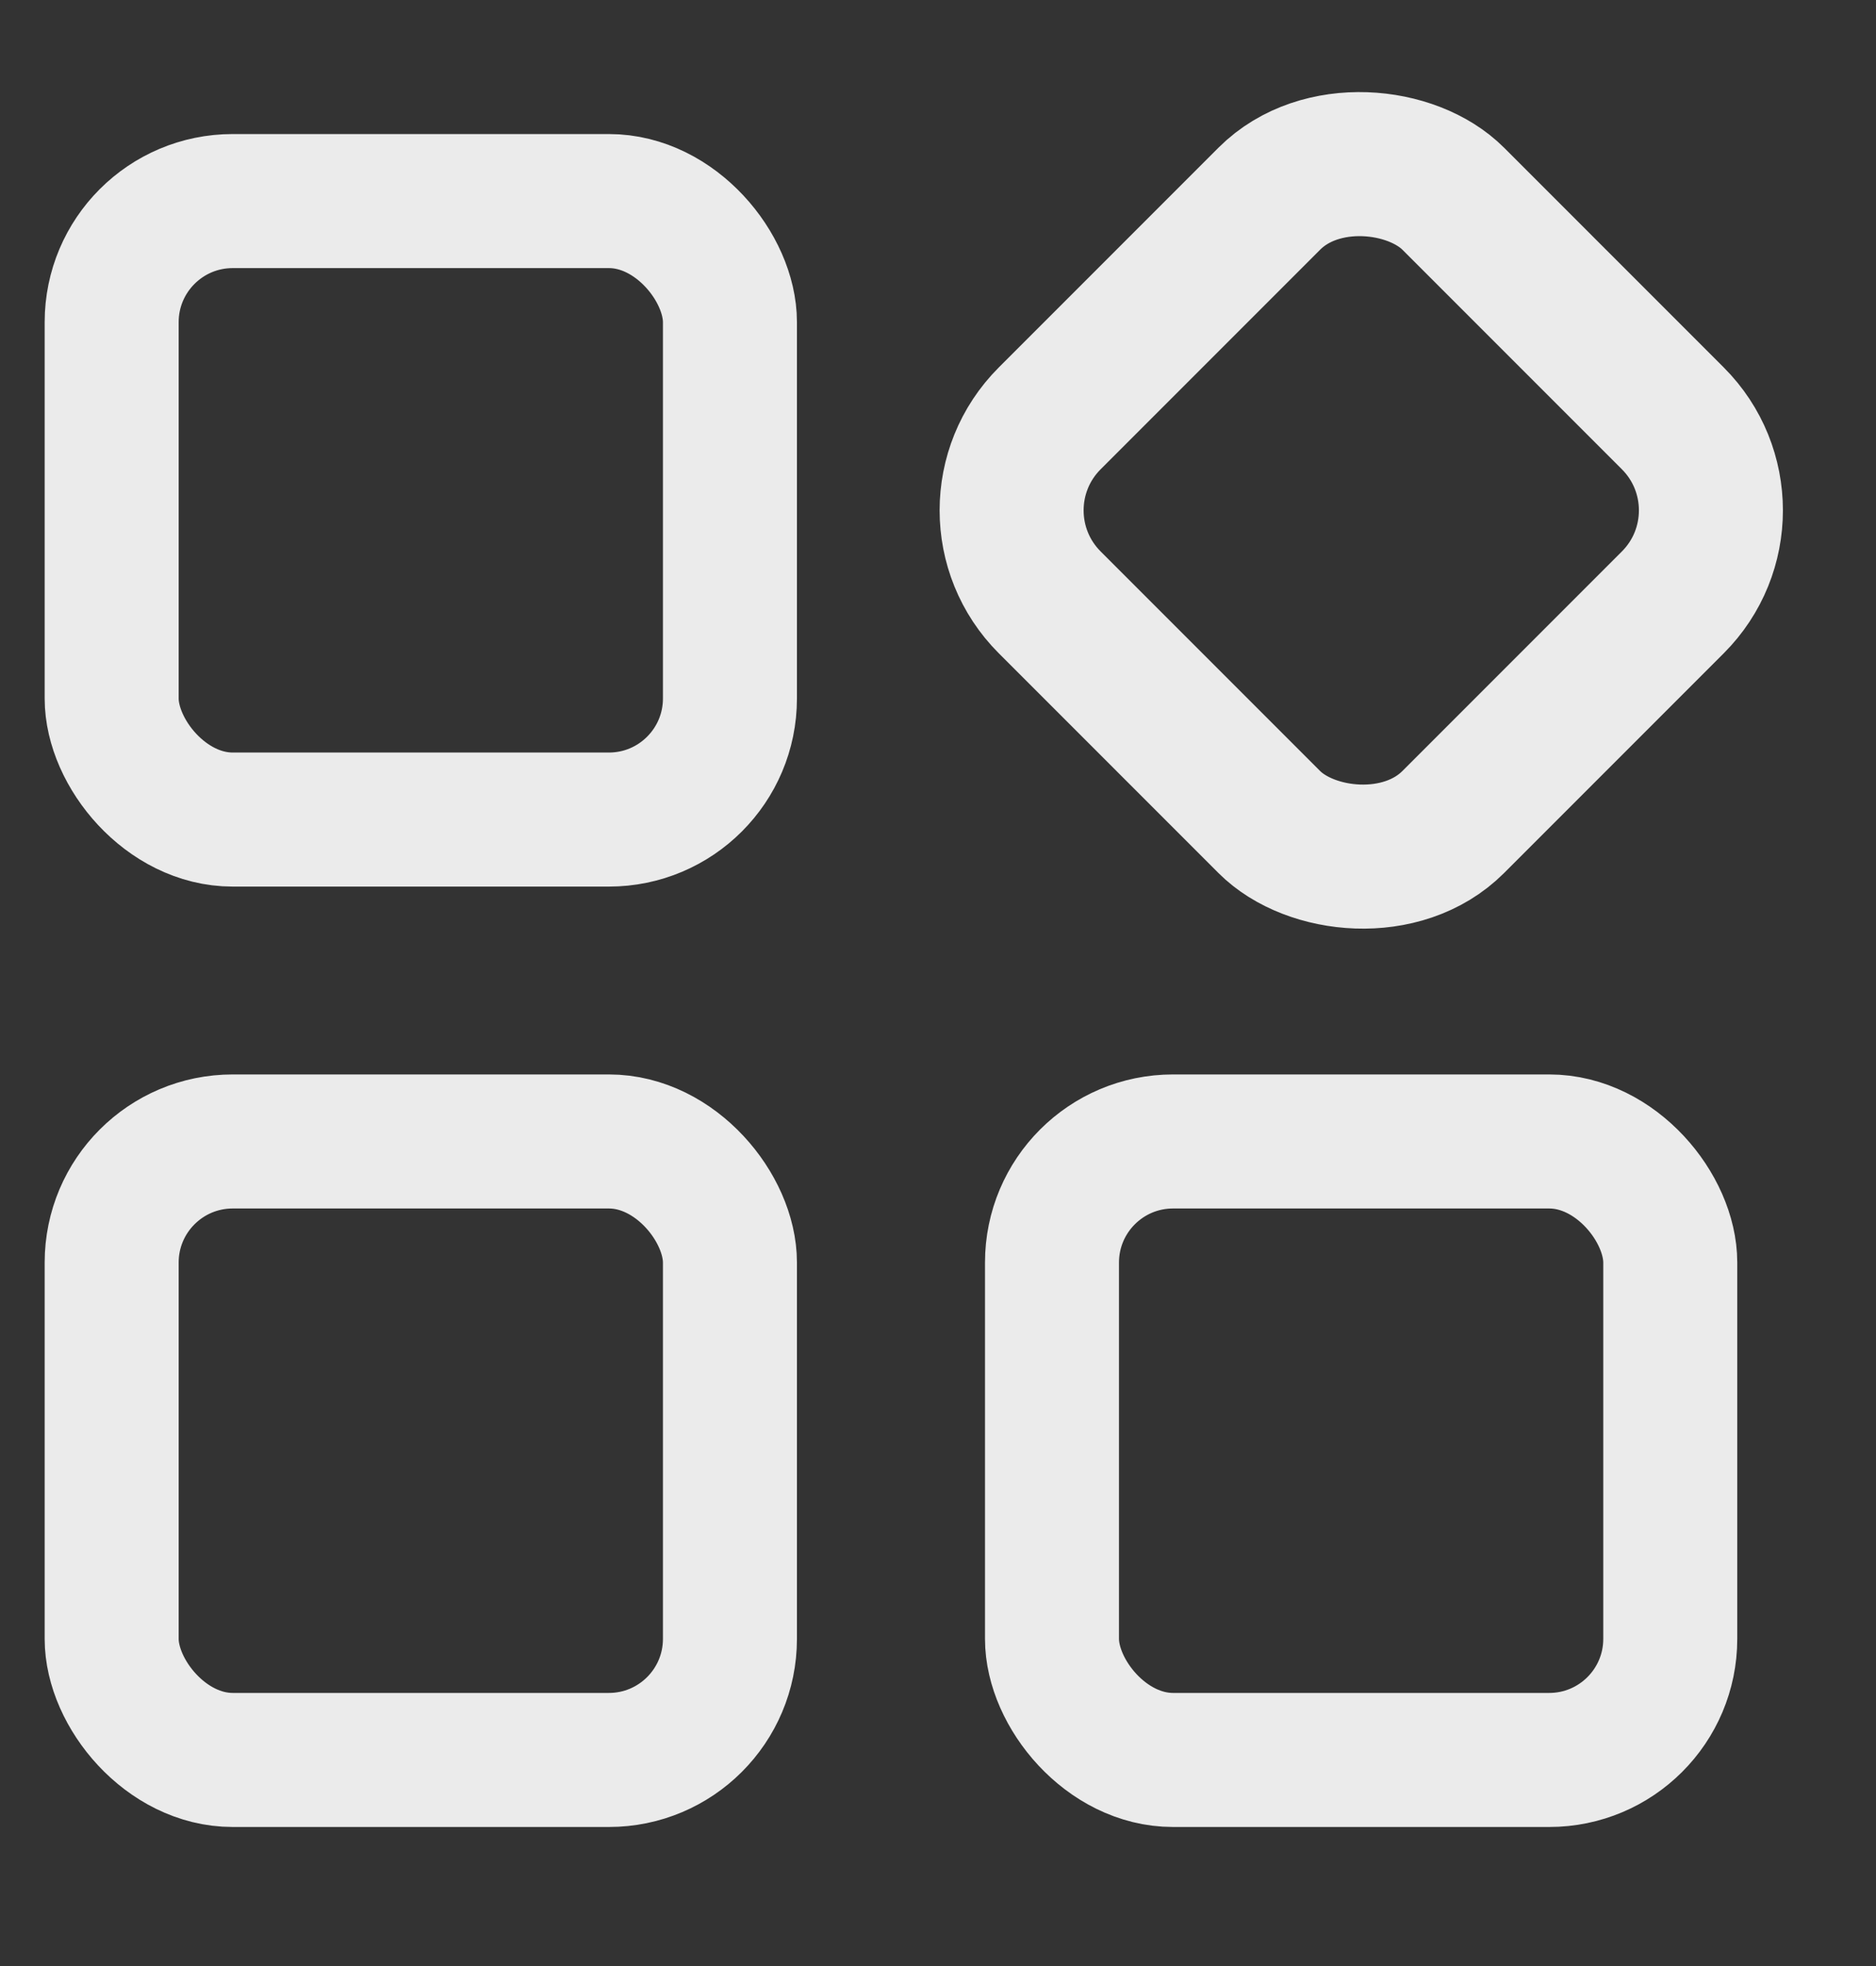
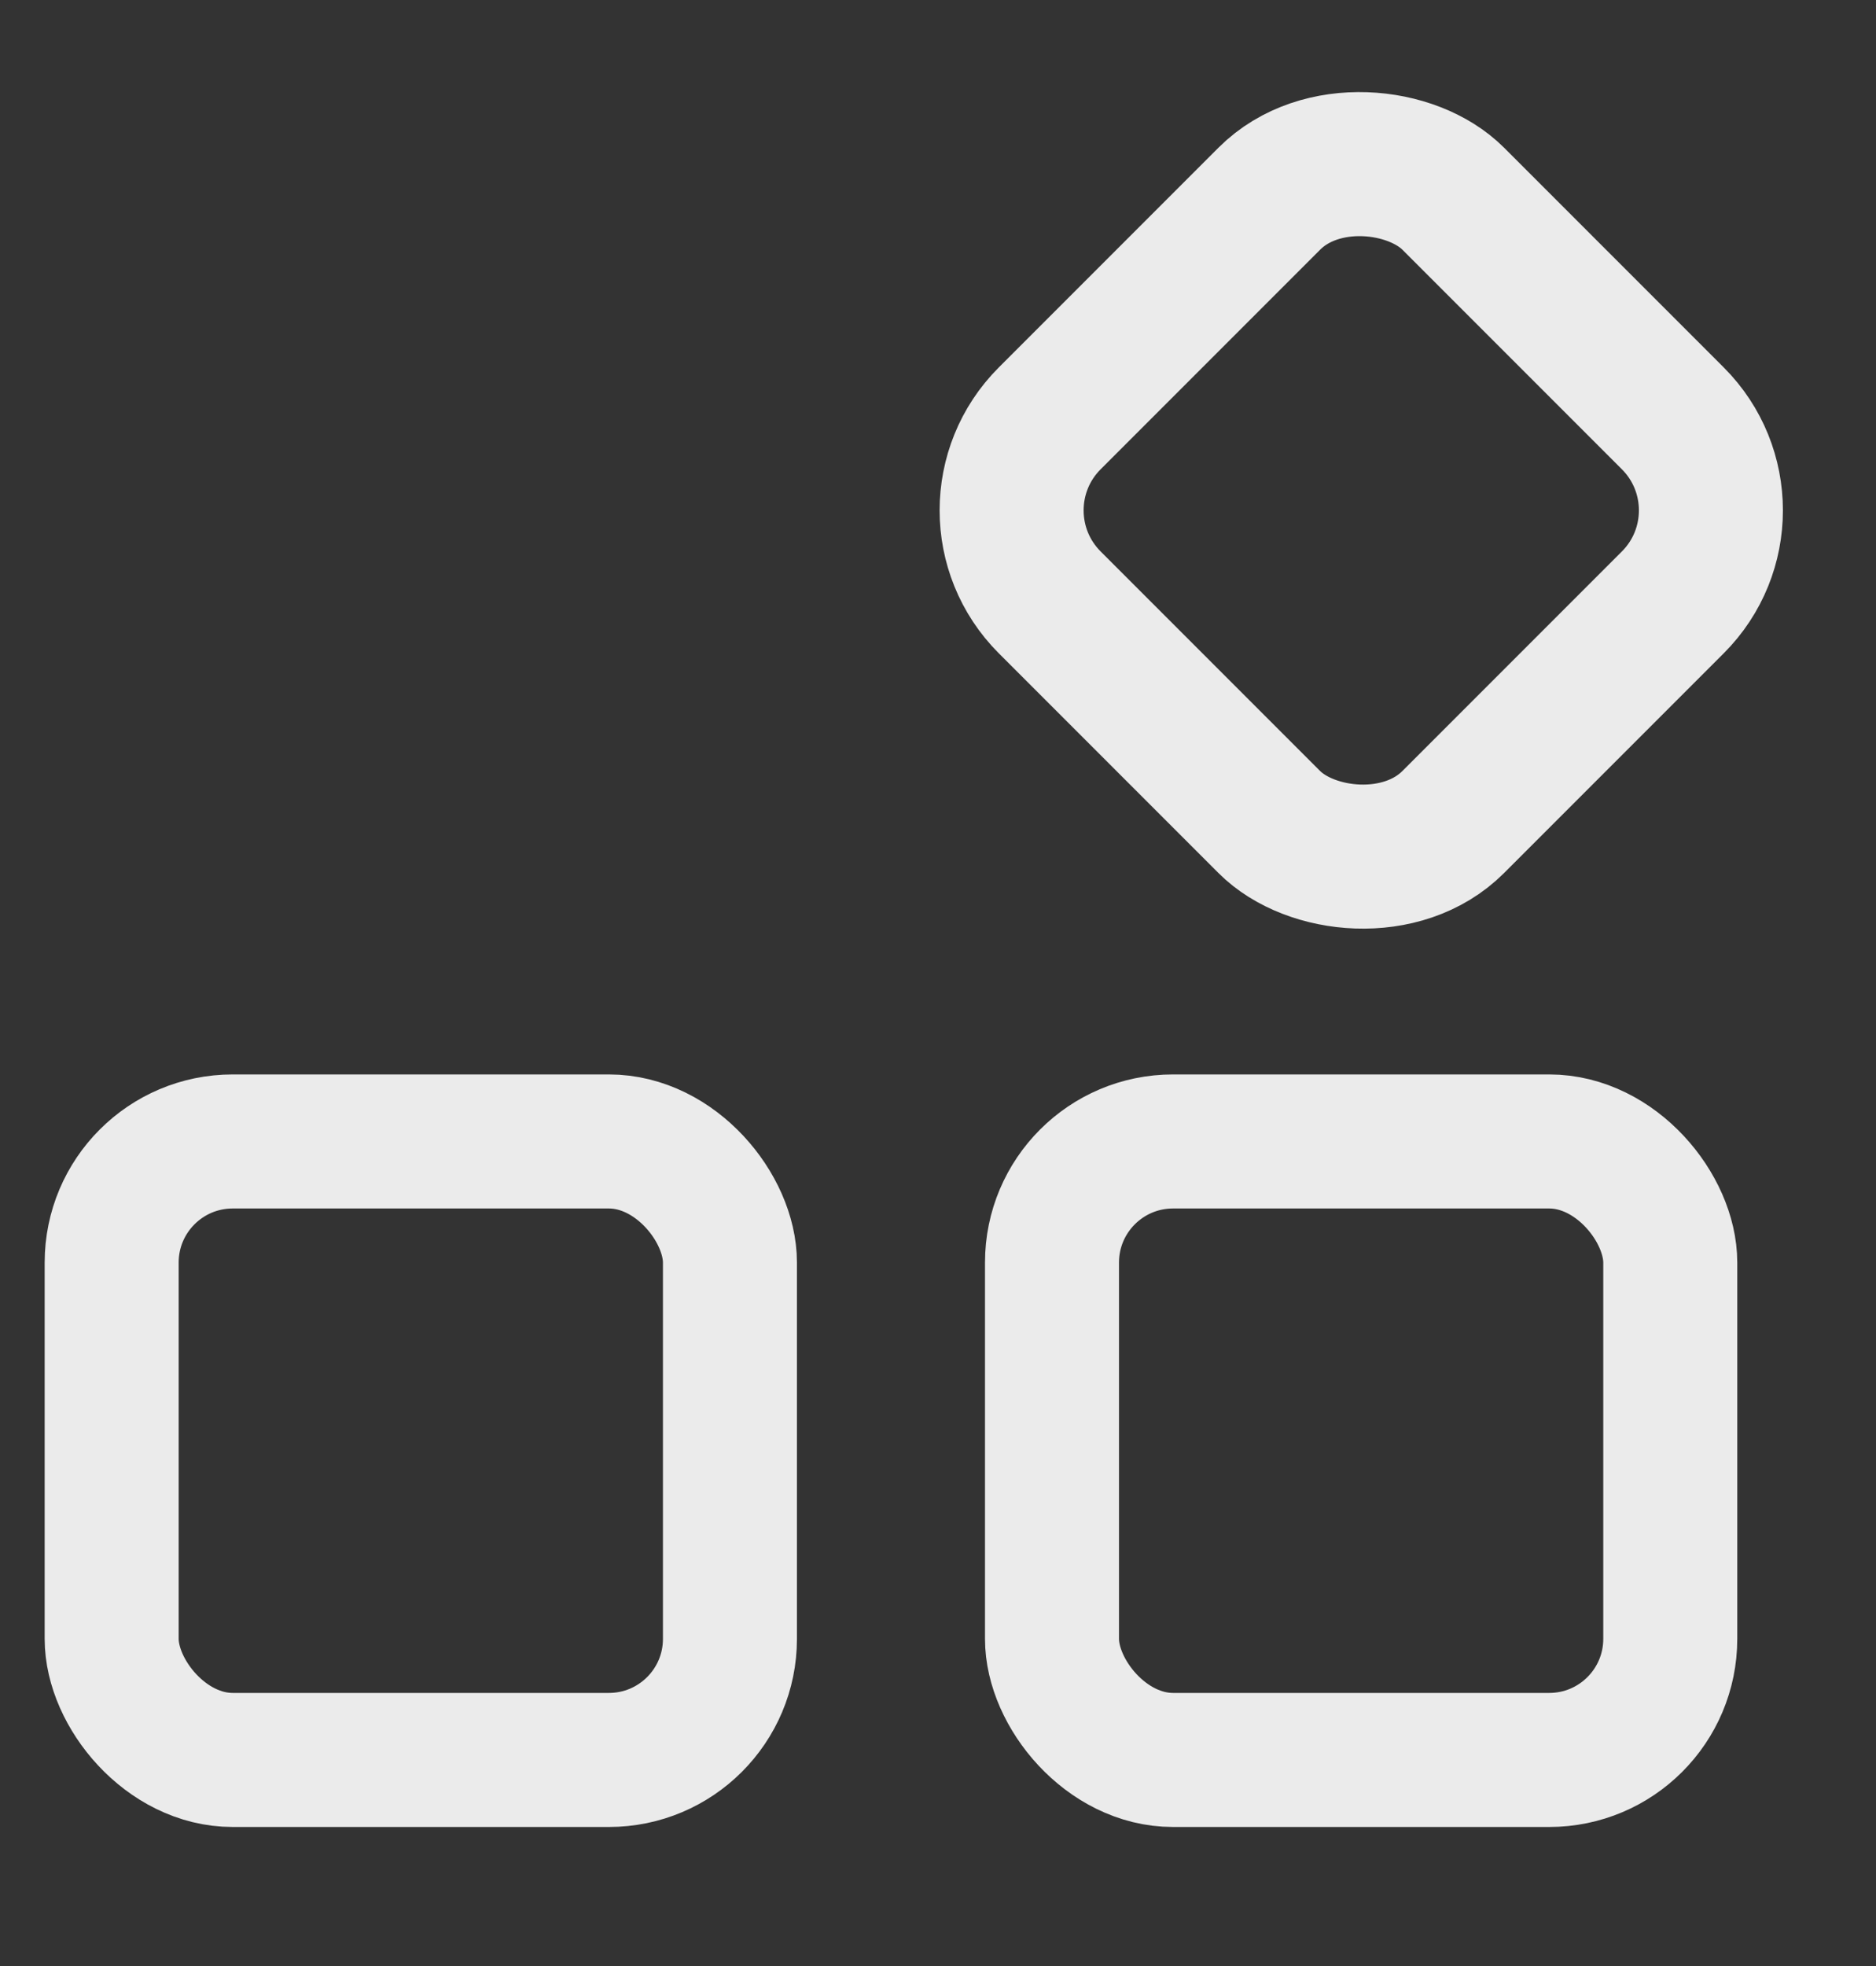
<svg xmlns="http://www.w3.org/2000/svg" width="21" height="22" viewBox="0 0 21 22" fill="none">
  <rect x="0" y="0" width="21" height="22" fill="#333333" stroke="none" />
-   <rect x="1.25" y="2.25" width="6.921" height="6.921" rx="1.355" stroke="white" stroke-opacity="0.9" stroke-width="1.5" />
  <rect x="1.25" y="12.773" width="6.921" height="6.921" rx="1.355" stroke="white" stroke-opacity="0.9" stroke-width="1.5" />
  <rect x="11.776" y="12.773" width="6.921" height="6.921" rx="1.355" stroke="white" stroke-opacity="0.9" stroke-width="1.5" />
  <rect x="10.721" y="5.711" width="6.388" height="6.388" rx="1.456" transform="rotate(-45 10.721 5.711)" stroke="white" stroke-opacity="0.9" stroke-width="1.612" />
</svg>